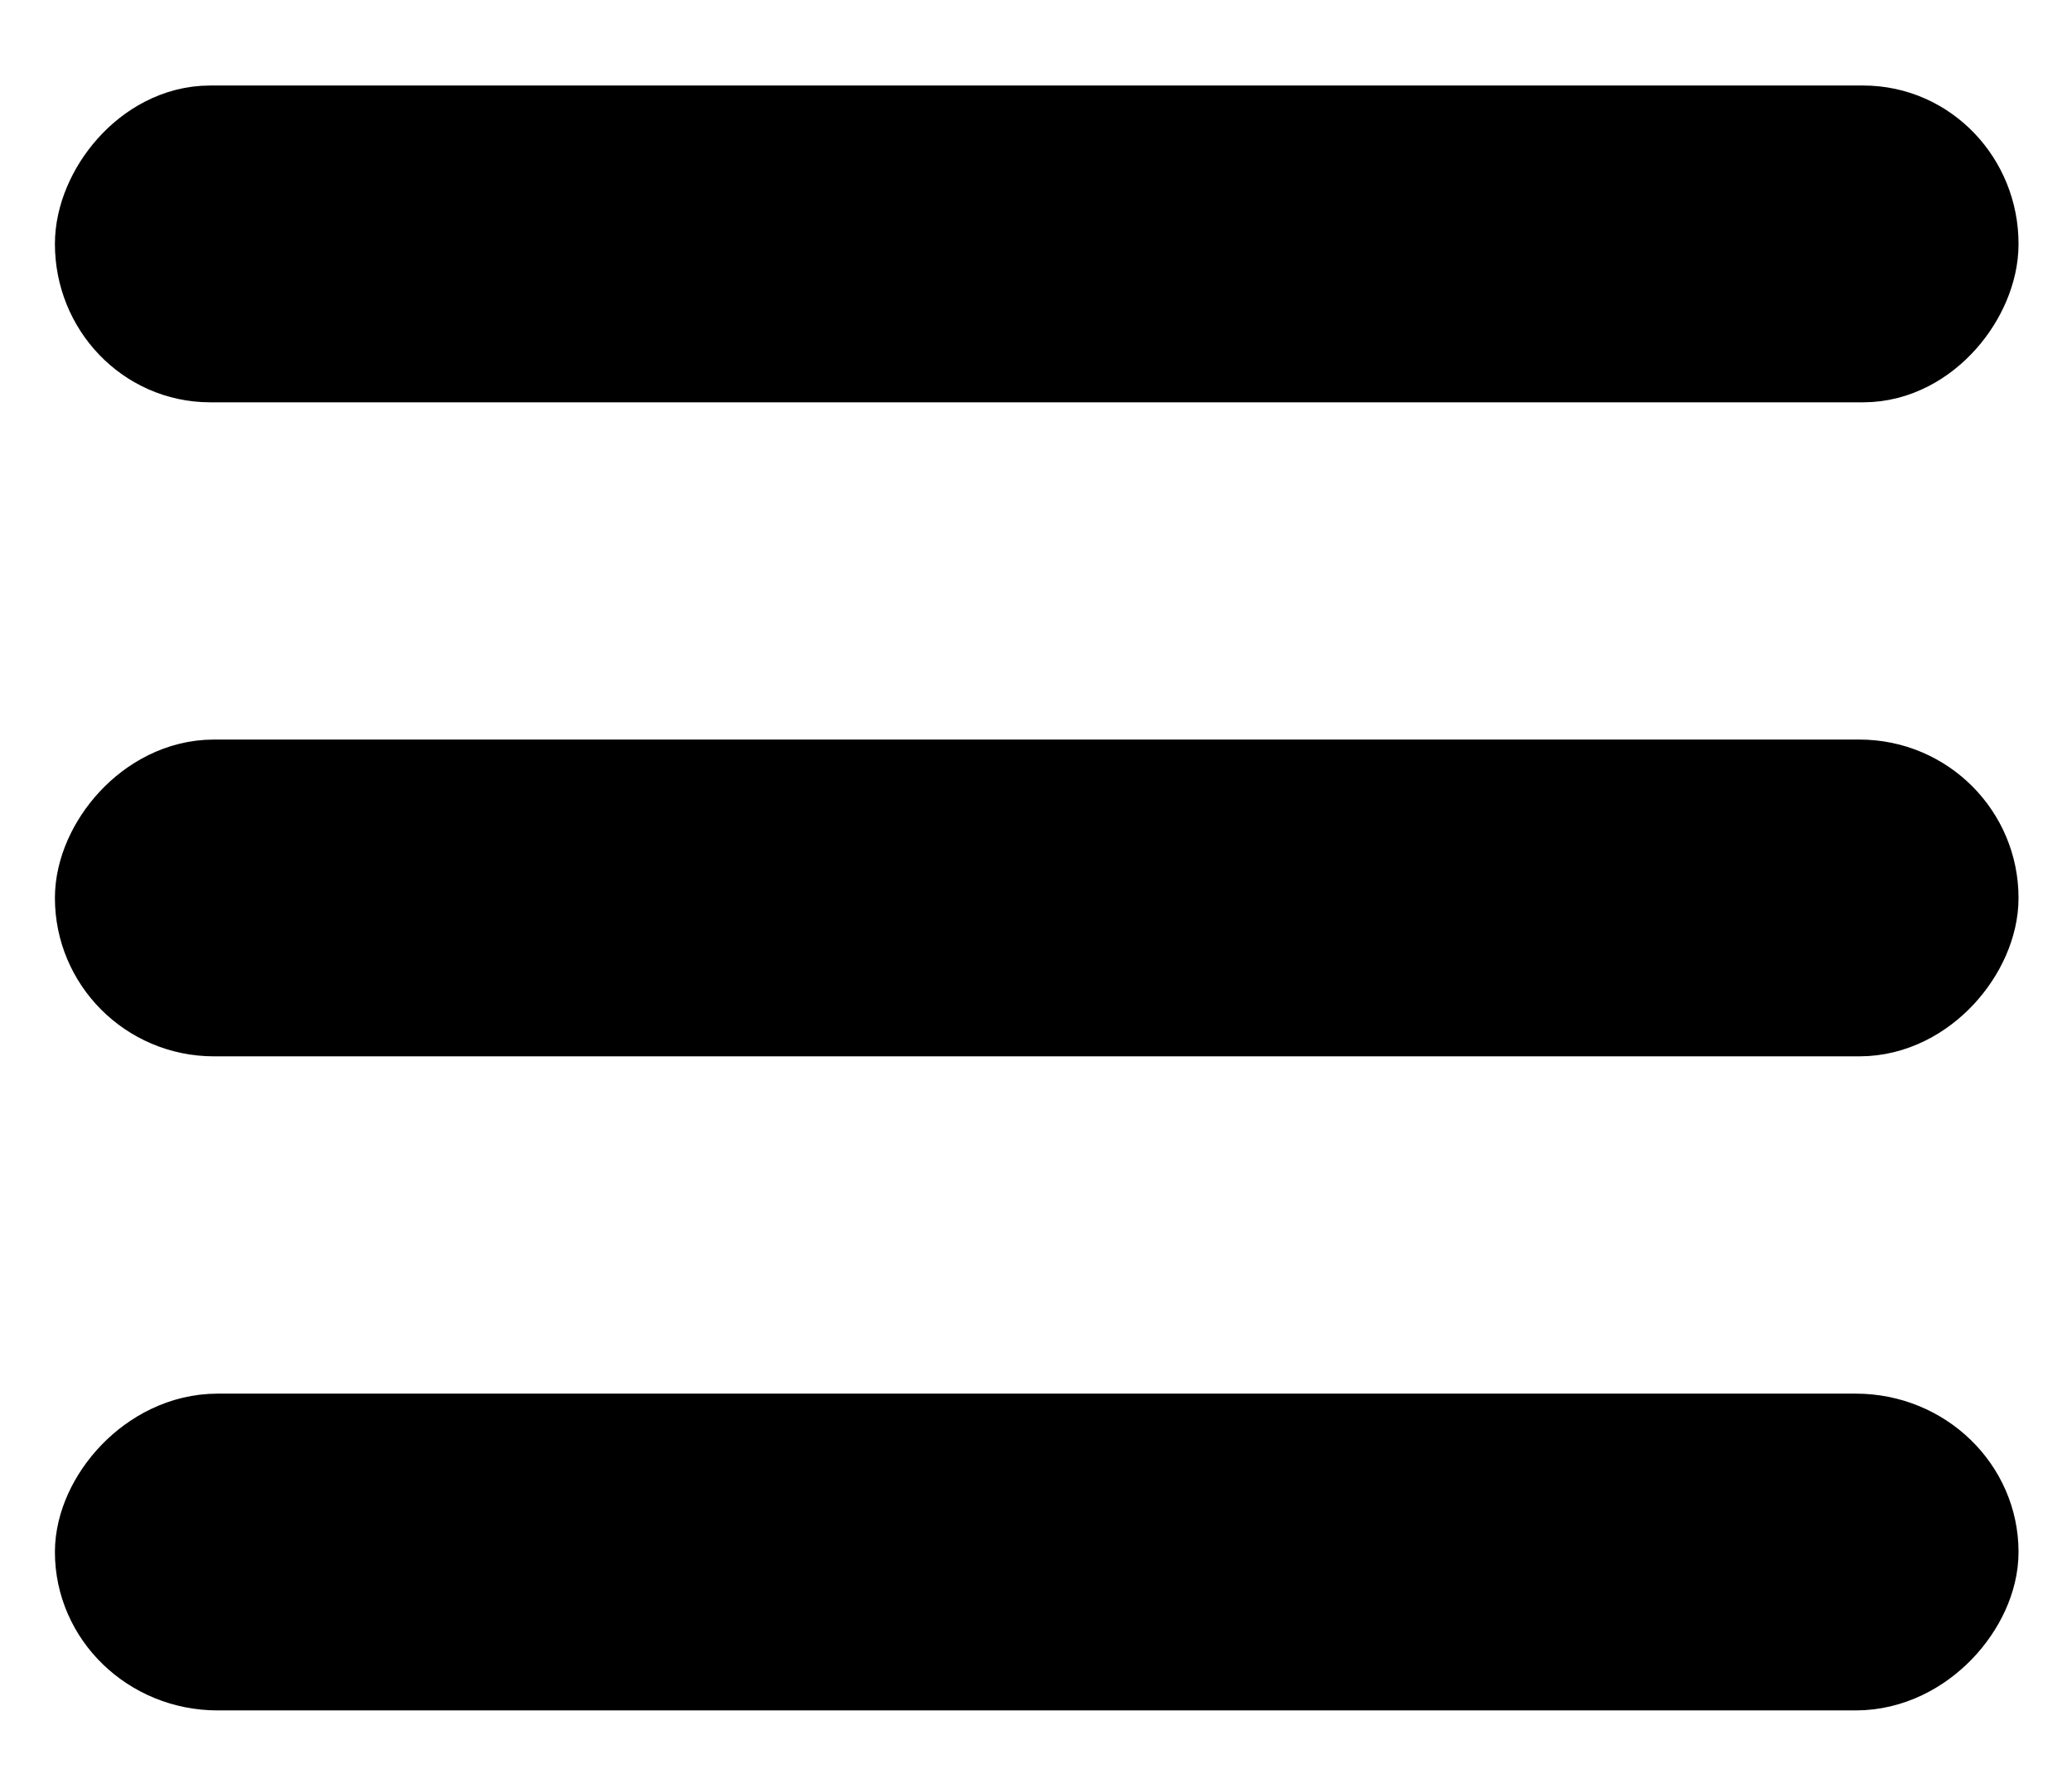
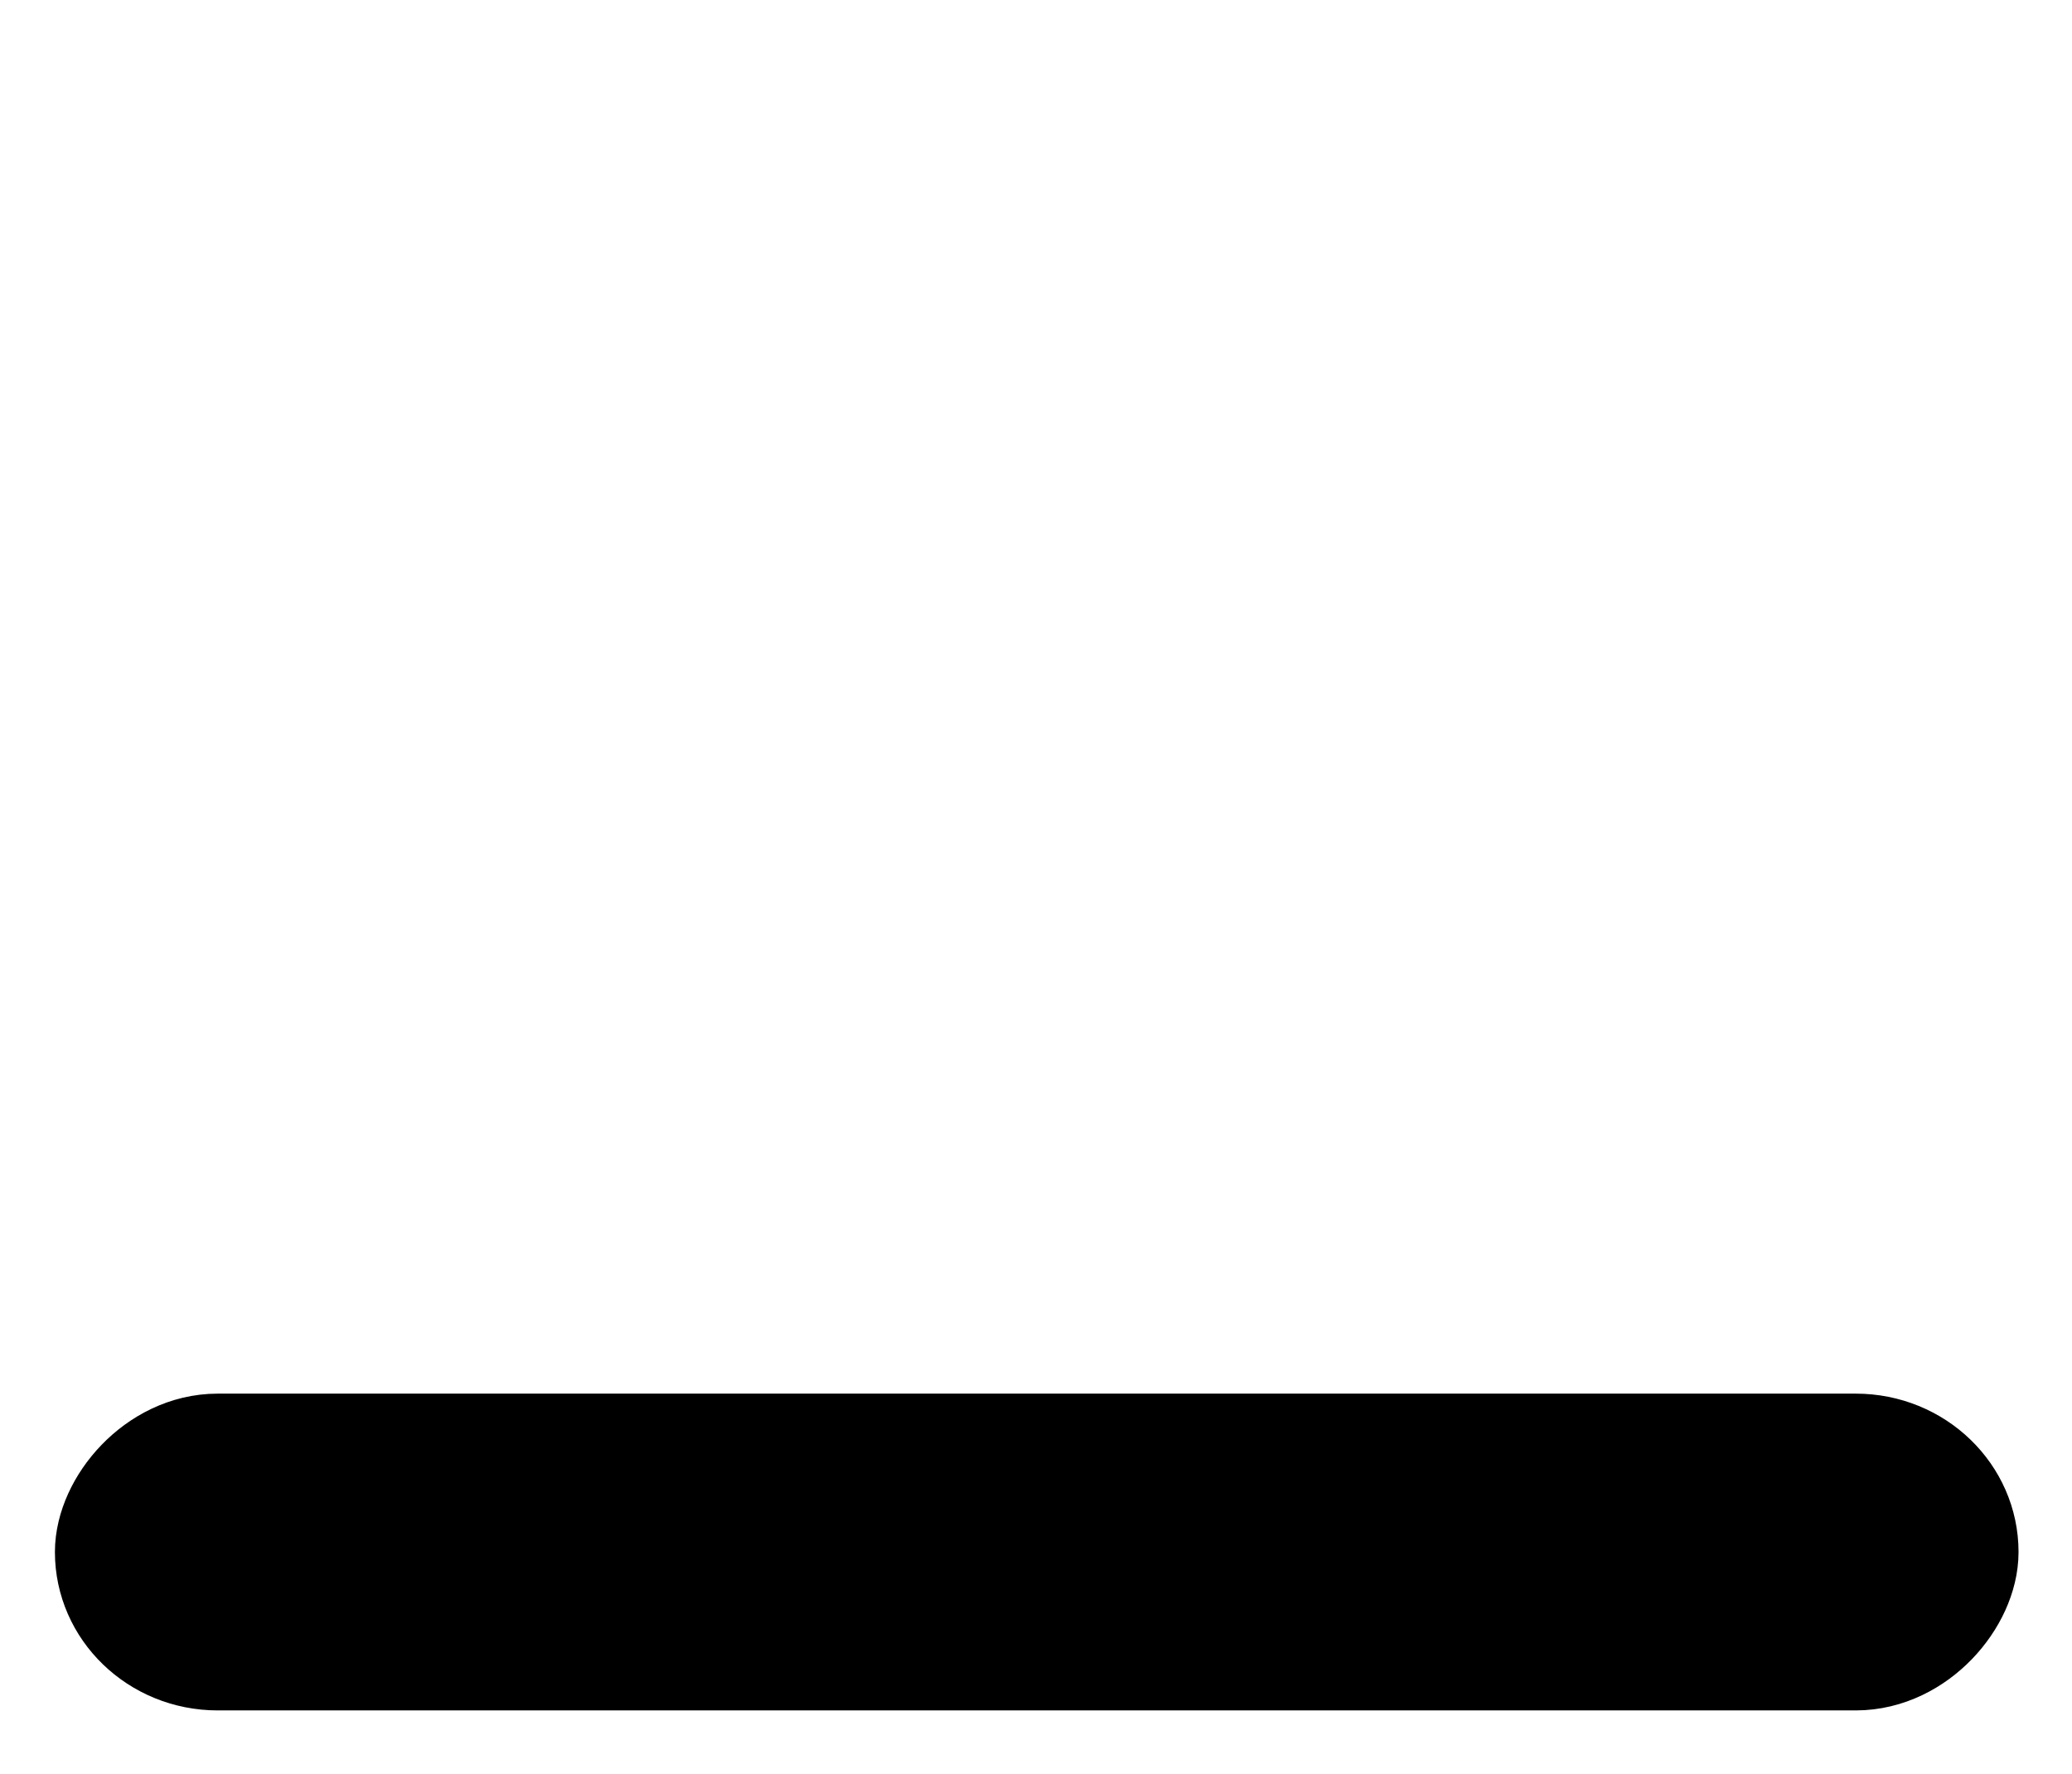
<svg xmlns="http://www.w3.org/2000/svg" xmlns:ns1="http://www.inkscape.org/namespaces/inkscape" xmlns:ns2="http://sodipodi.sourceforge.net/DTD/sodipodi-0.dtd" width="222" height="190" viewBox="0 0 58.737 50.271" version="1.1" id="svg5" ns1:version="1.2.2 (b0a8486541, 2022-12-01)" ns2:docname="menu.svg">
  <ns2:namedview id="namedview7" pagecolor="#ffffff" bordercolor="#000000" borderopacity="0.25" ns1:showpageshadow="2" ns1:pageopacity="0.0" ns1:pagecheckerboard="0" ns1:deskcolor="#d1d1d1" ns1:document-units="mm" showgrid="false" ns1:zoom="2.061125" ns1:cx="292.55868" ns1:cy="161.80484" ns1:window-width="2560" ns1:window-height="996" ns1:window-x="0" ns1:window-y="28" ns1:window-maximized="1" ns1:current-layer="layer1" showguides="false" />
  <defs id="defs2">
    <ns1:path-effect effect="fill_between_many" method="originald" linkedpaths="#rect2603,0,1|#rect2603-3,0,1|#rect2603-6,0,1" id="path-effect3026" is_visible="true" lpeversion="0" join="true" close="true" autoreverse="true" />
    <ns1:path-effect effect="fill_between_many" method="originald" linkedpaths="#path3028,0,1" id="path-effect3030" is_visible="true" lpeversion="0" join="true" close="true" autoreverse="true" />
  </defs>
  <g ns1:label="Ebene 1" ns1:groupmode="layer" id="layer1">
-     <path ns1:original-d="M 0,0" ns1:path-effect="#path-effect3030" d="M 0,19.258 Z" id="path3032" class="UnoptimicedTransforms" transform="matrix(0.997,0,0,1,0.265,1.587)" />
    <path ns1:original-d="M 0,0" ns1:path-effect="#path-effect3026" d="M 0,0" id="path3028" class="UnoptimicedTransforms" transform="matrix(0.997,0,0,1,0.265,20.847)" />
-     <rect style="fill:#000000;fill-opacity:1;stroke:#000000;stroke-width:4.994;stroke-linecap:round;stroke-dasharray:none;stroke-opacity:1" id="rect2603" width="73.852" height="7.943" x="-76.613" y="2.762" ry="3.972" transform="matrix(-0.706,0,0,0.694,1.37,2.24)" class="UnoptimicedTransforms" rx="3.735" />
-     <rect style="fill:#000000;fill-opacity:1;stroke:#000000;stroke-width:4.994;stroke-linecap:round;stroke-dasharray:none;stroke-opacity:1" id="rect2603-3" width="73.852" height="7.943" x="-76.613" y="2.762" ry="3.972" transform="matrix(-0.706,0,0,0.694,1.37,20.777)" class="UnoptimicedTransforms" rx="3.89" />
    <rect style="fill:#000000;fill-opacity:1;stroke:#000000;stroke-width:4.994;stroke-linecap:round;stroke-dasharray:none;stroke-opacity:1" id="rect2603-5" width="73.852" height="7.943" x="-76.613" y="2.762" ry="3.972" transform="matrix(-0.706,0,0,0.694,1.37,39.315)" class="UnoptimicedTransforms" rx="4.038" />
  </g>
</svg>